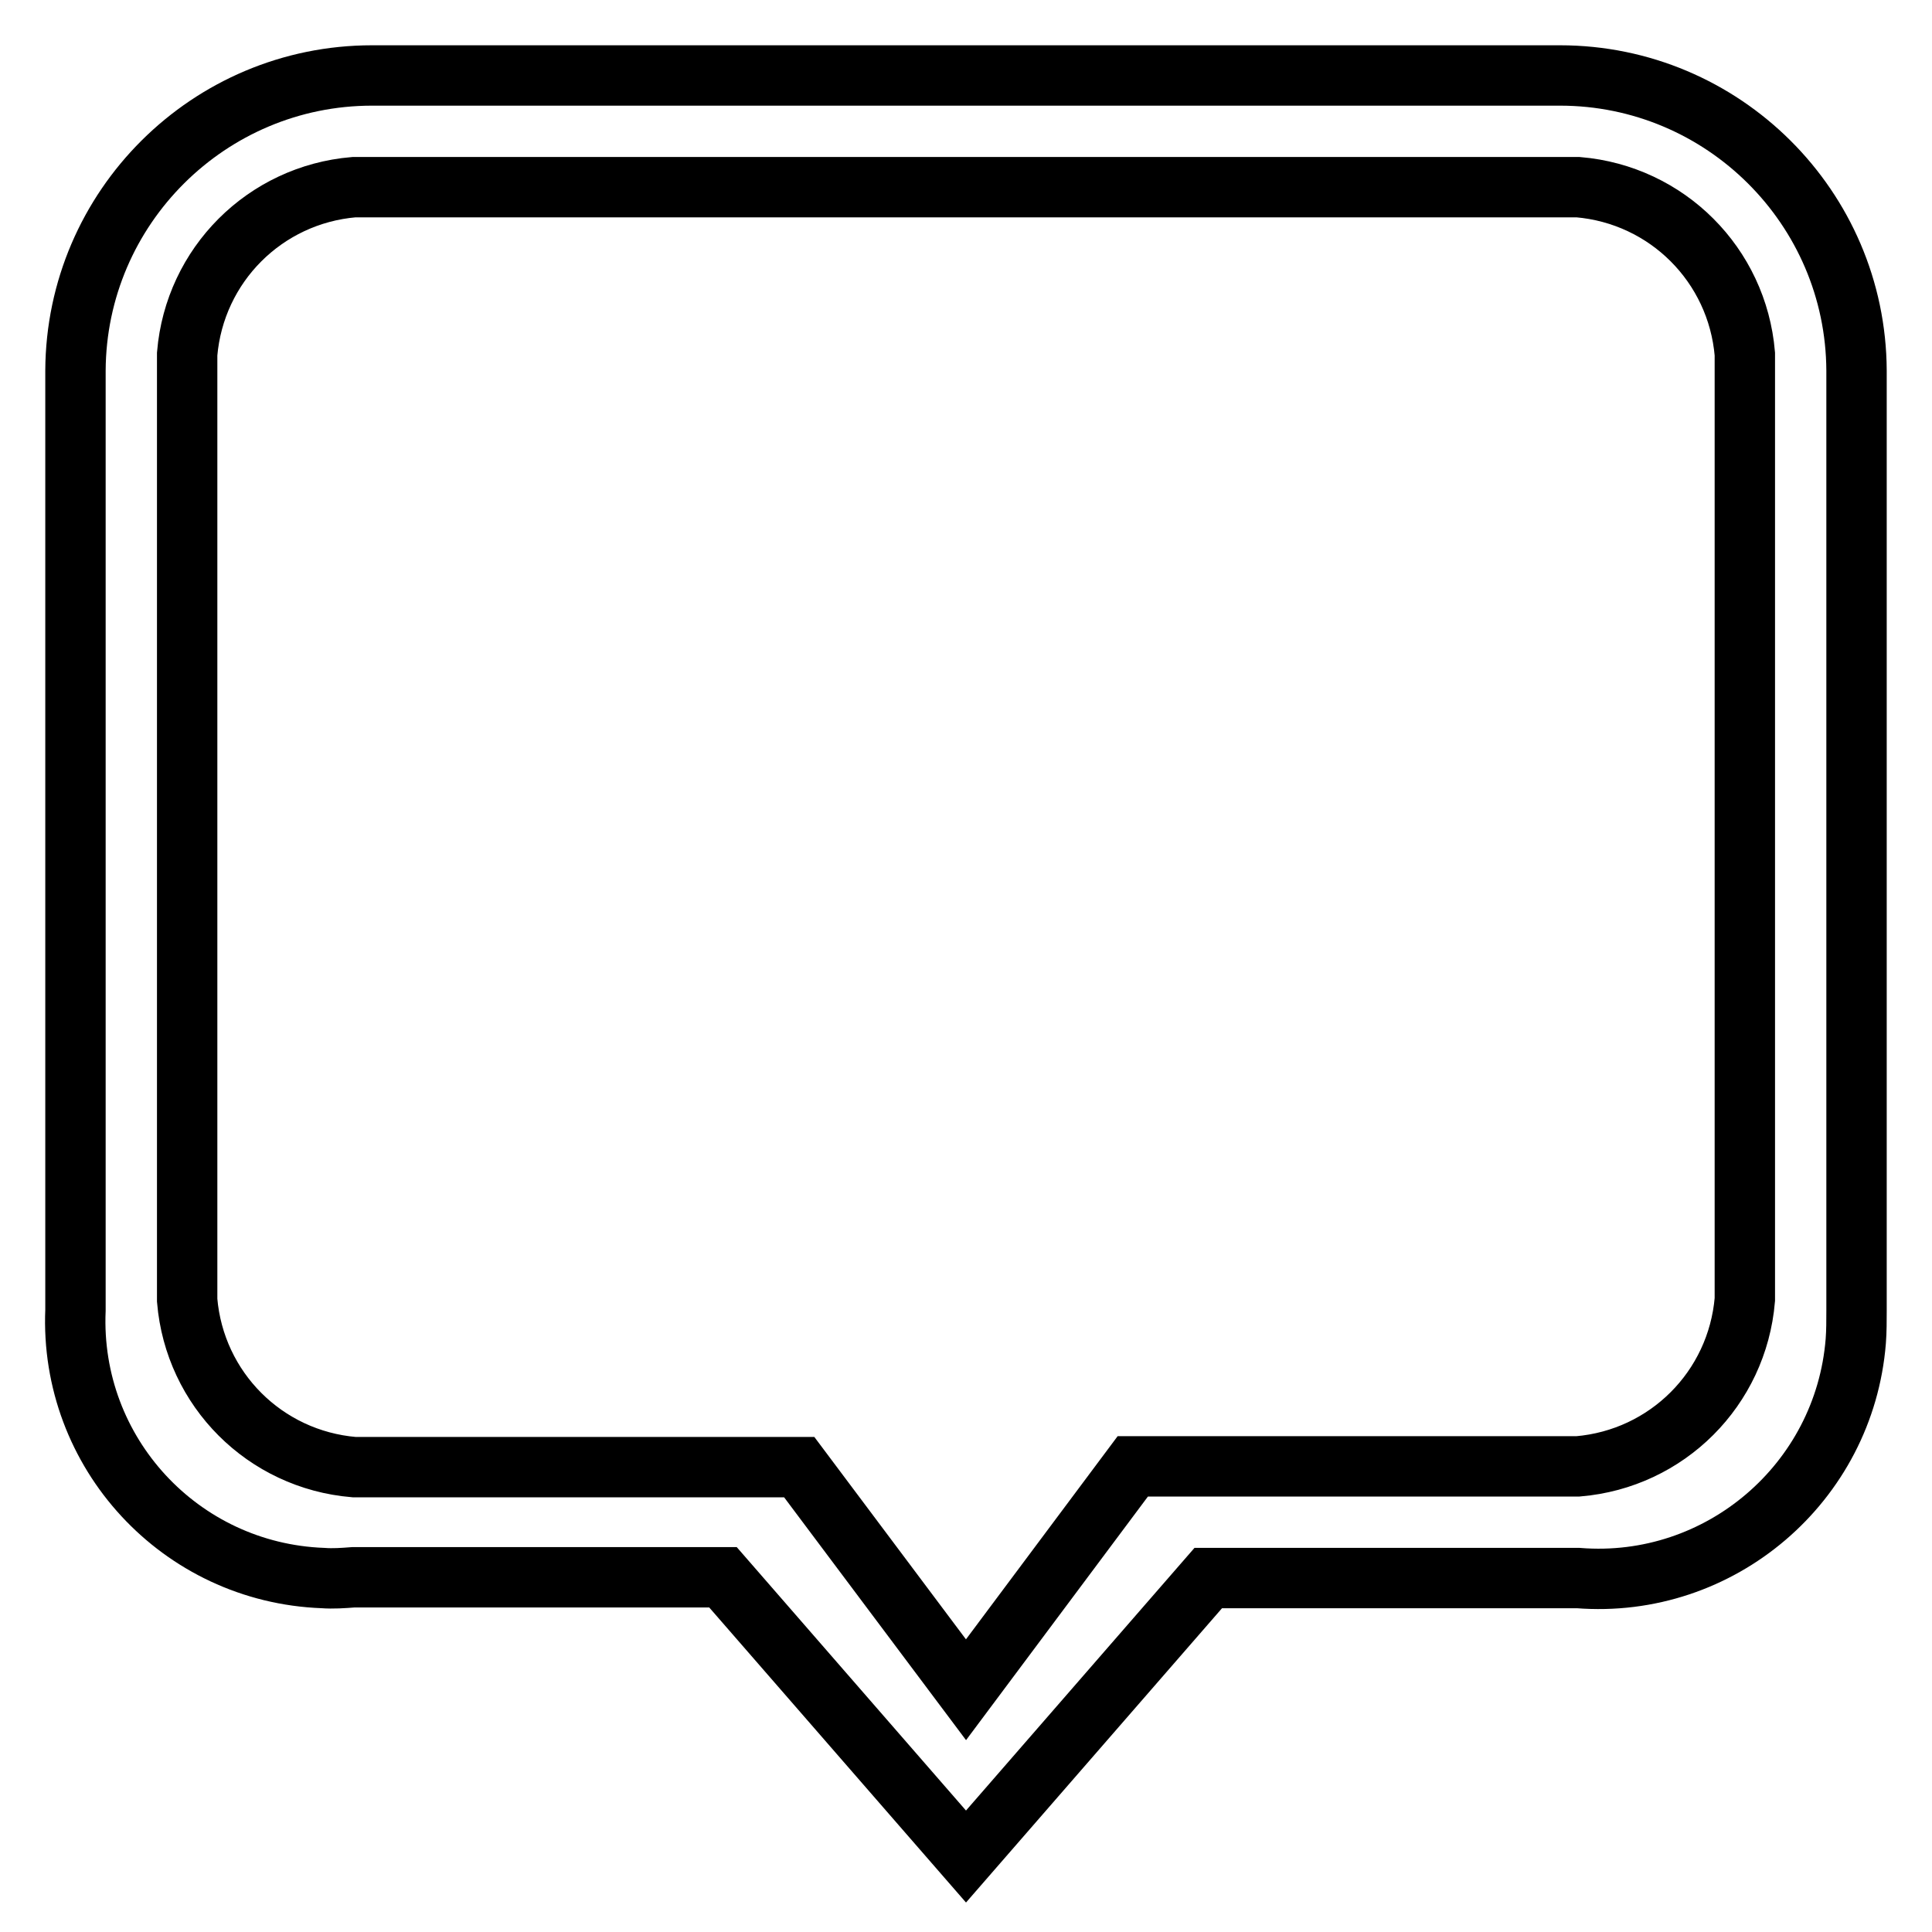
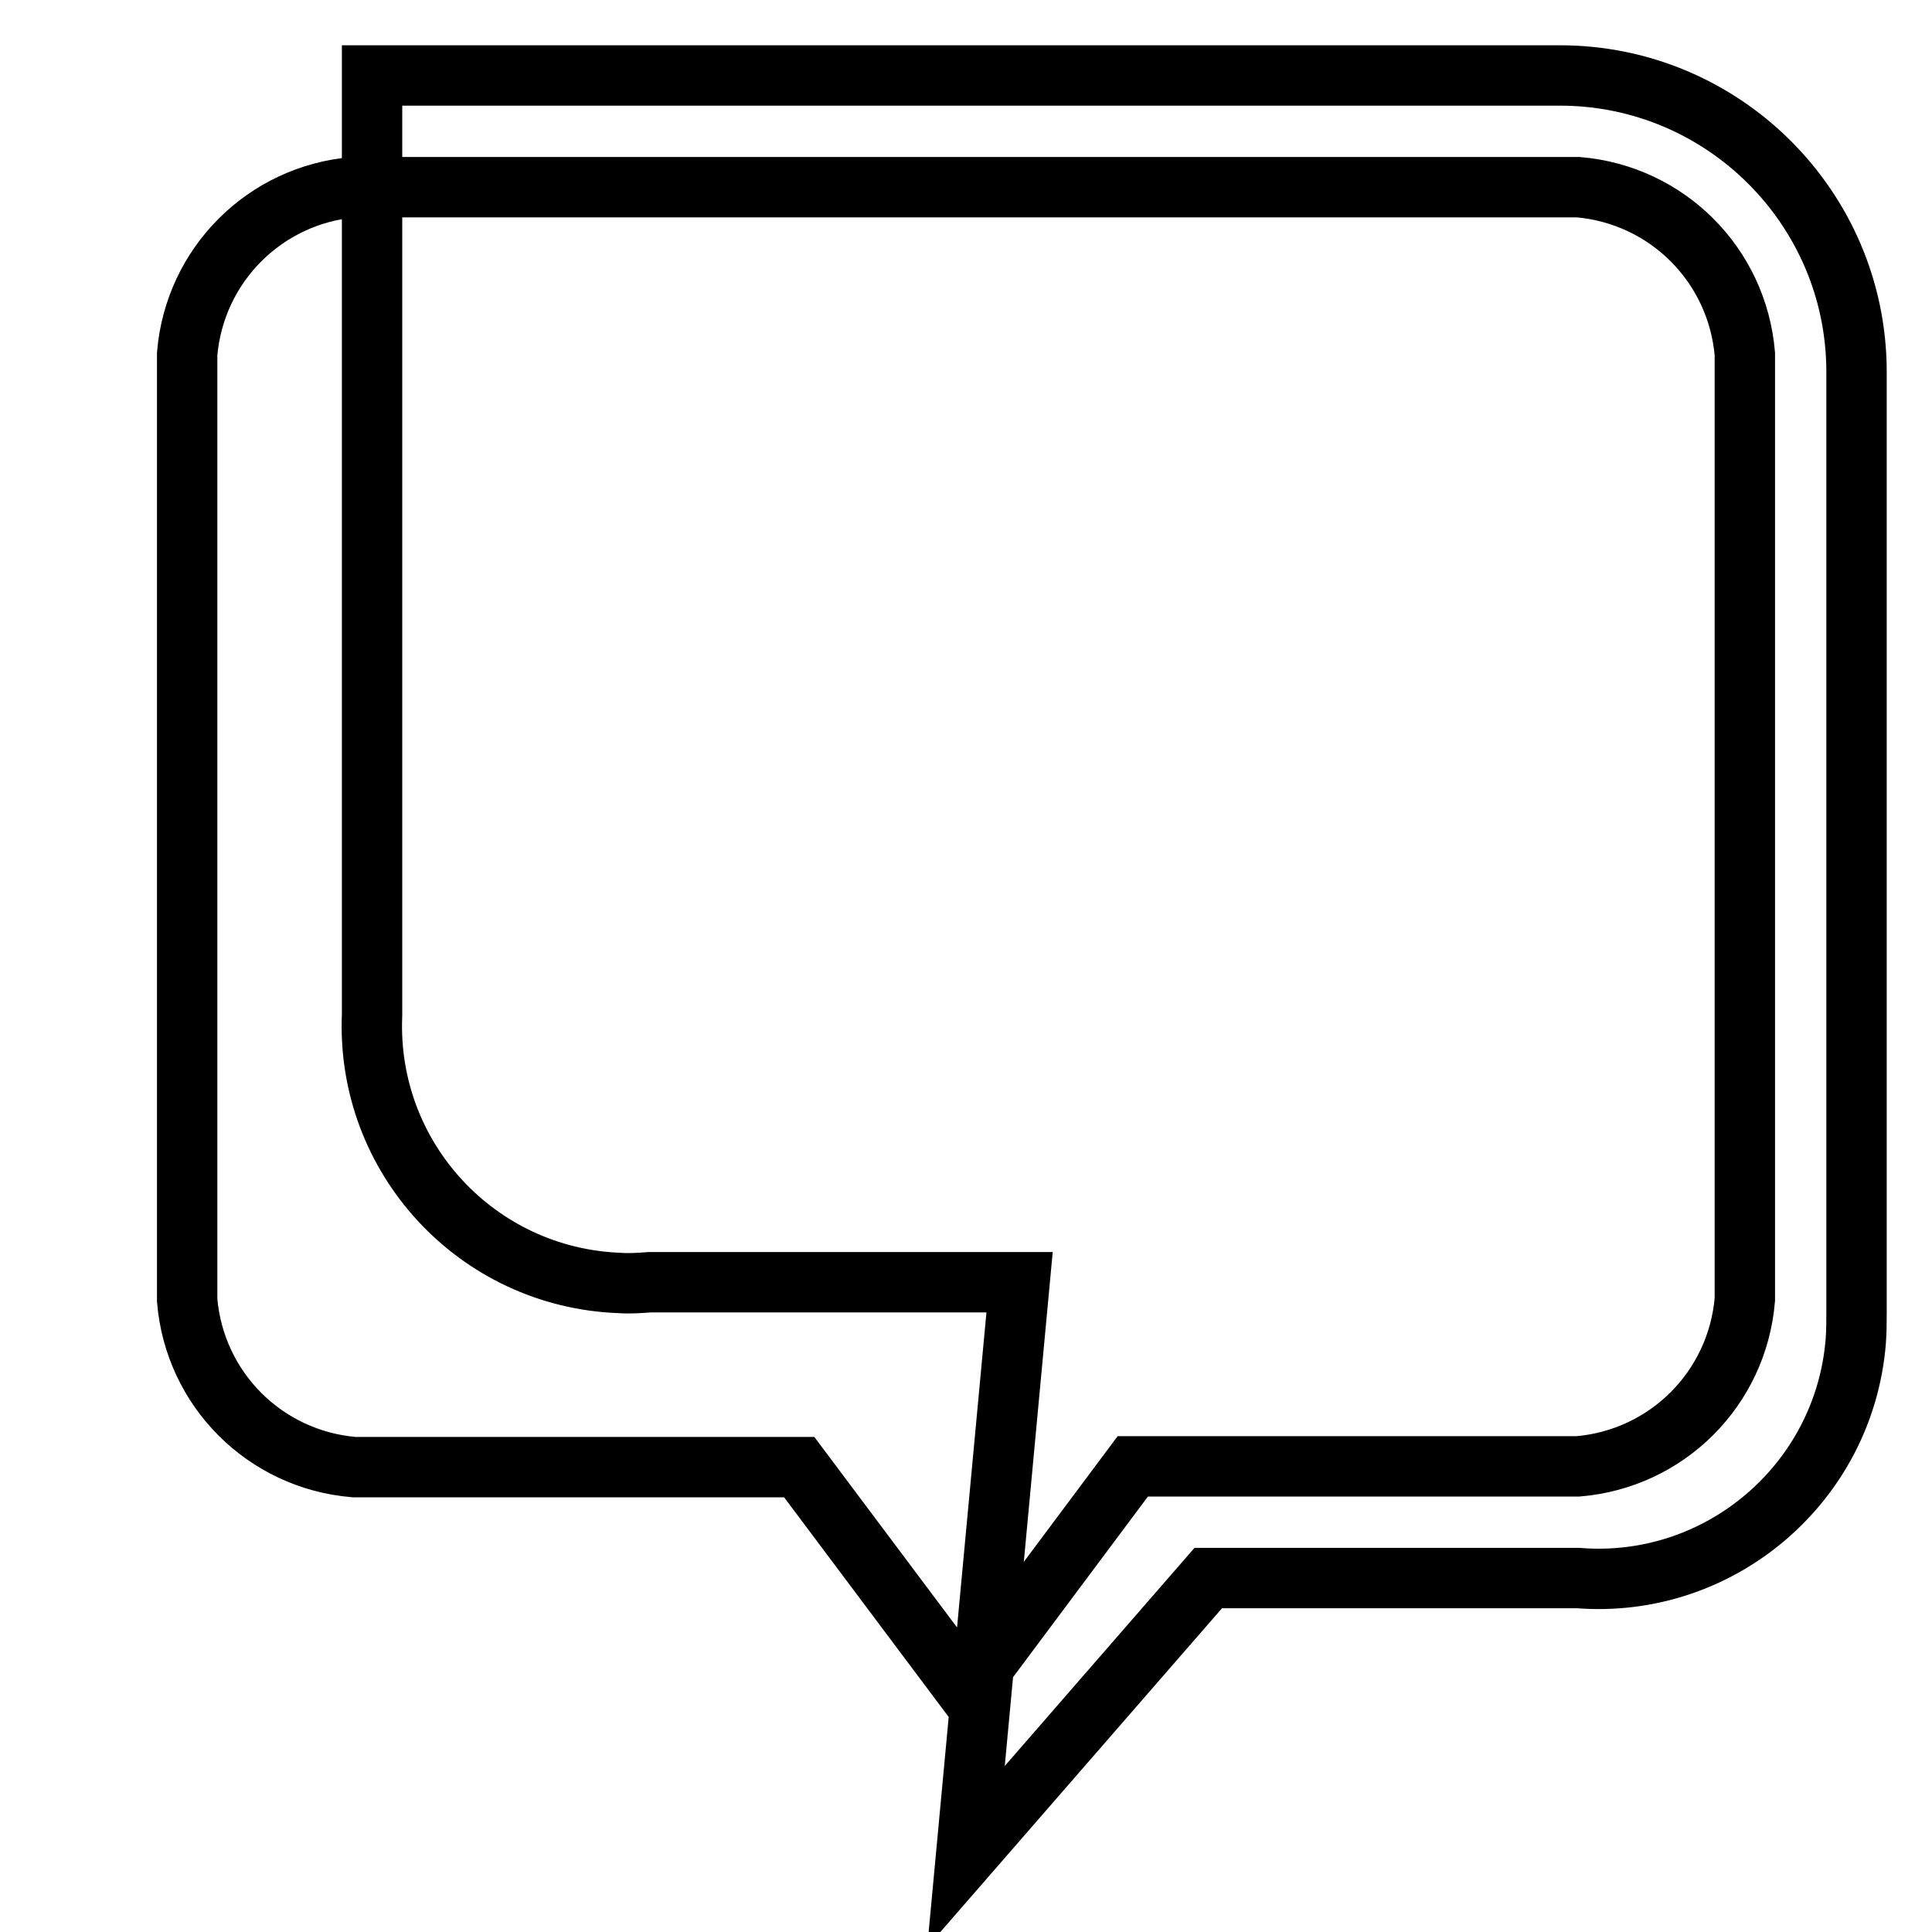
<svg xmlns="http://www.w3.org/2000/svg" version="1.1" x="0px" y="0px" viewBox="0 0 256 256" enable-background="new 0 0 256 256" xml:space="preserve">
  <g>
-     <path stroke-width="8" fill-opacity="0" stroke="#000000" d="M206.7,10H49.3C27.7,10,10.1,27.5,10,49.1v124.5c-0.8,18.9,13.9,34.8,32.8,35.5c1.3,0.1,2.7,0,4-0.1h49 L128,246l32.1-36.9h49c18.8,1.5,35.3-12.6,36.8-31.4c0.1-1.3,0.1-2.7,0.1-4V49.1C245.9,27.5,228.3,10,206.7,10z M231.2,172.2 c-1,11.8-10.3,21.1-22.1,22.1h-59L128,223.9l-22.1-29.5h-59c-11.8-1-21.1-10.3-22.1-22.1V46.9c1-11.8,10.3-21.1,22.1-22.1h162.2 c11.8,1,21.1,10.3,22.1,22.1V172.2z" />
+     <path stroke-width="8" fill-opacity="0" stroke="#000000" d="M206.7,10H49.3v124.5c-0.8,18.9,13.9,34.8,32.8,35.5c1.3,0.1,2.7,0,4-0.1h49 L128,246l32.1-36.9h49c18.8,1.5,35.3-12.6,36.8-31.4c0.1-1.3,0.1-2.7,0.1-4V49.1C245.9,27.5,228.3,10,206.7,10z M231.2,172.2 c-1,11.8-10.3,21.1-22.1,22.1h-59L128,223.9l-22.1-29.5h-59c-11.8-1-21.1-10.3-22.1-22.1V46.9c1-11.8,10.3-21.1,22.1-22.1h162.2 c11.8,1,21.1,10.3,22.1,22.1V172.2z" />
  </g>
</svg>